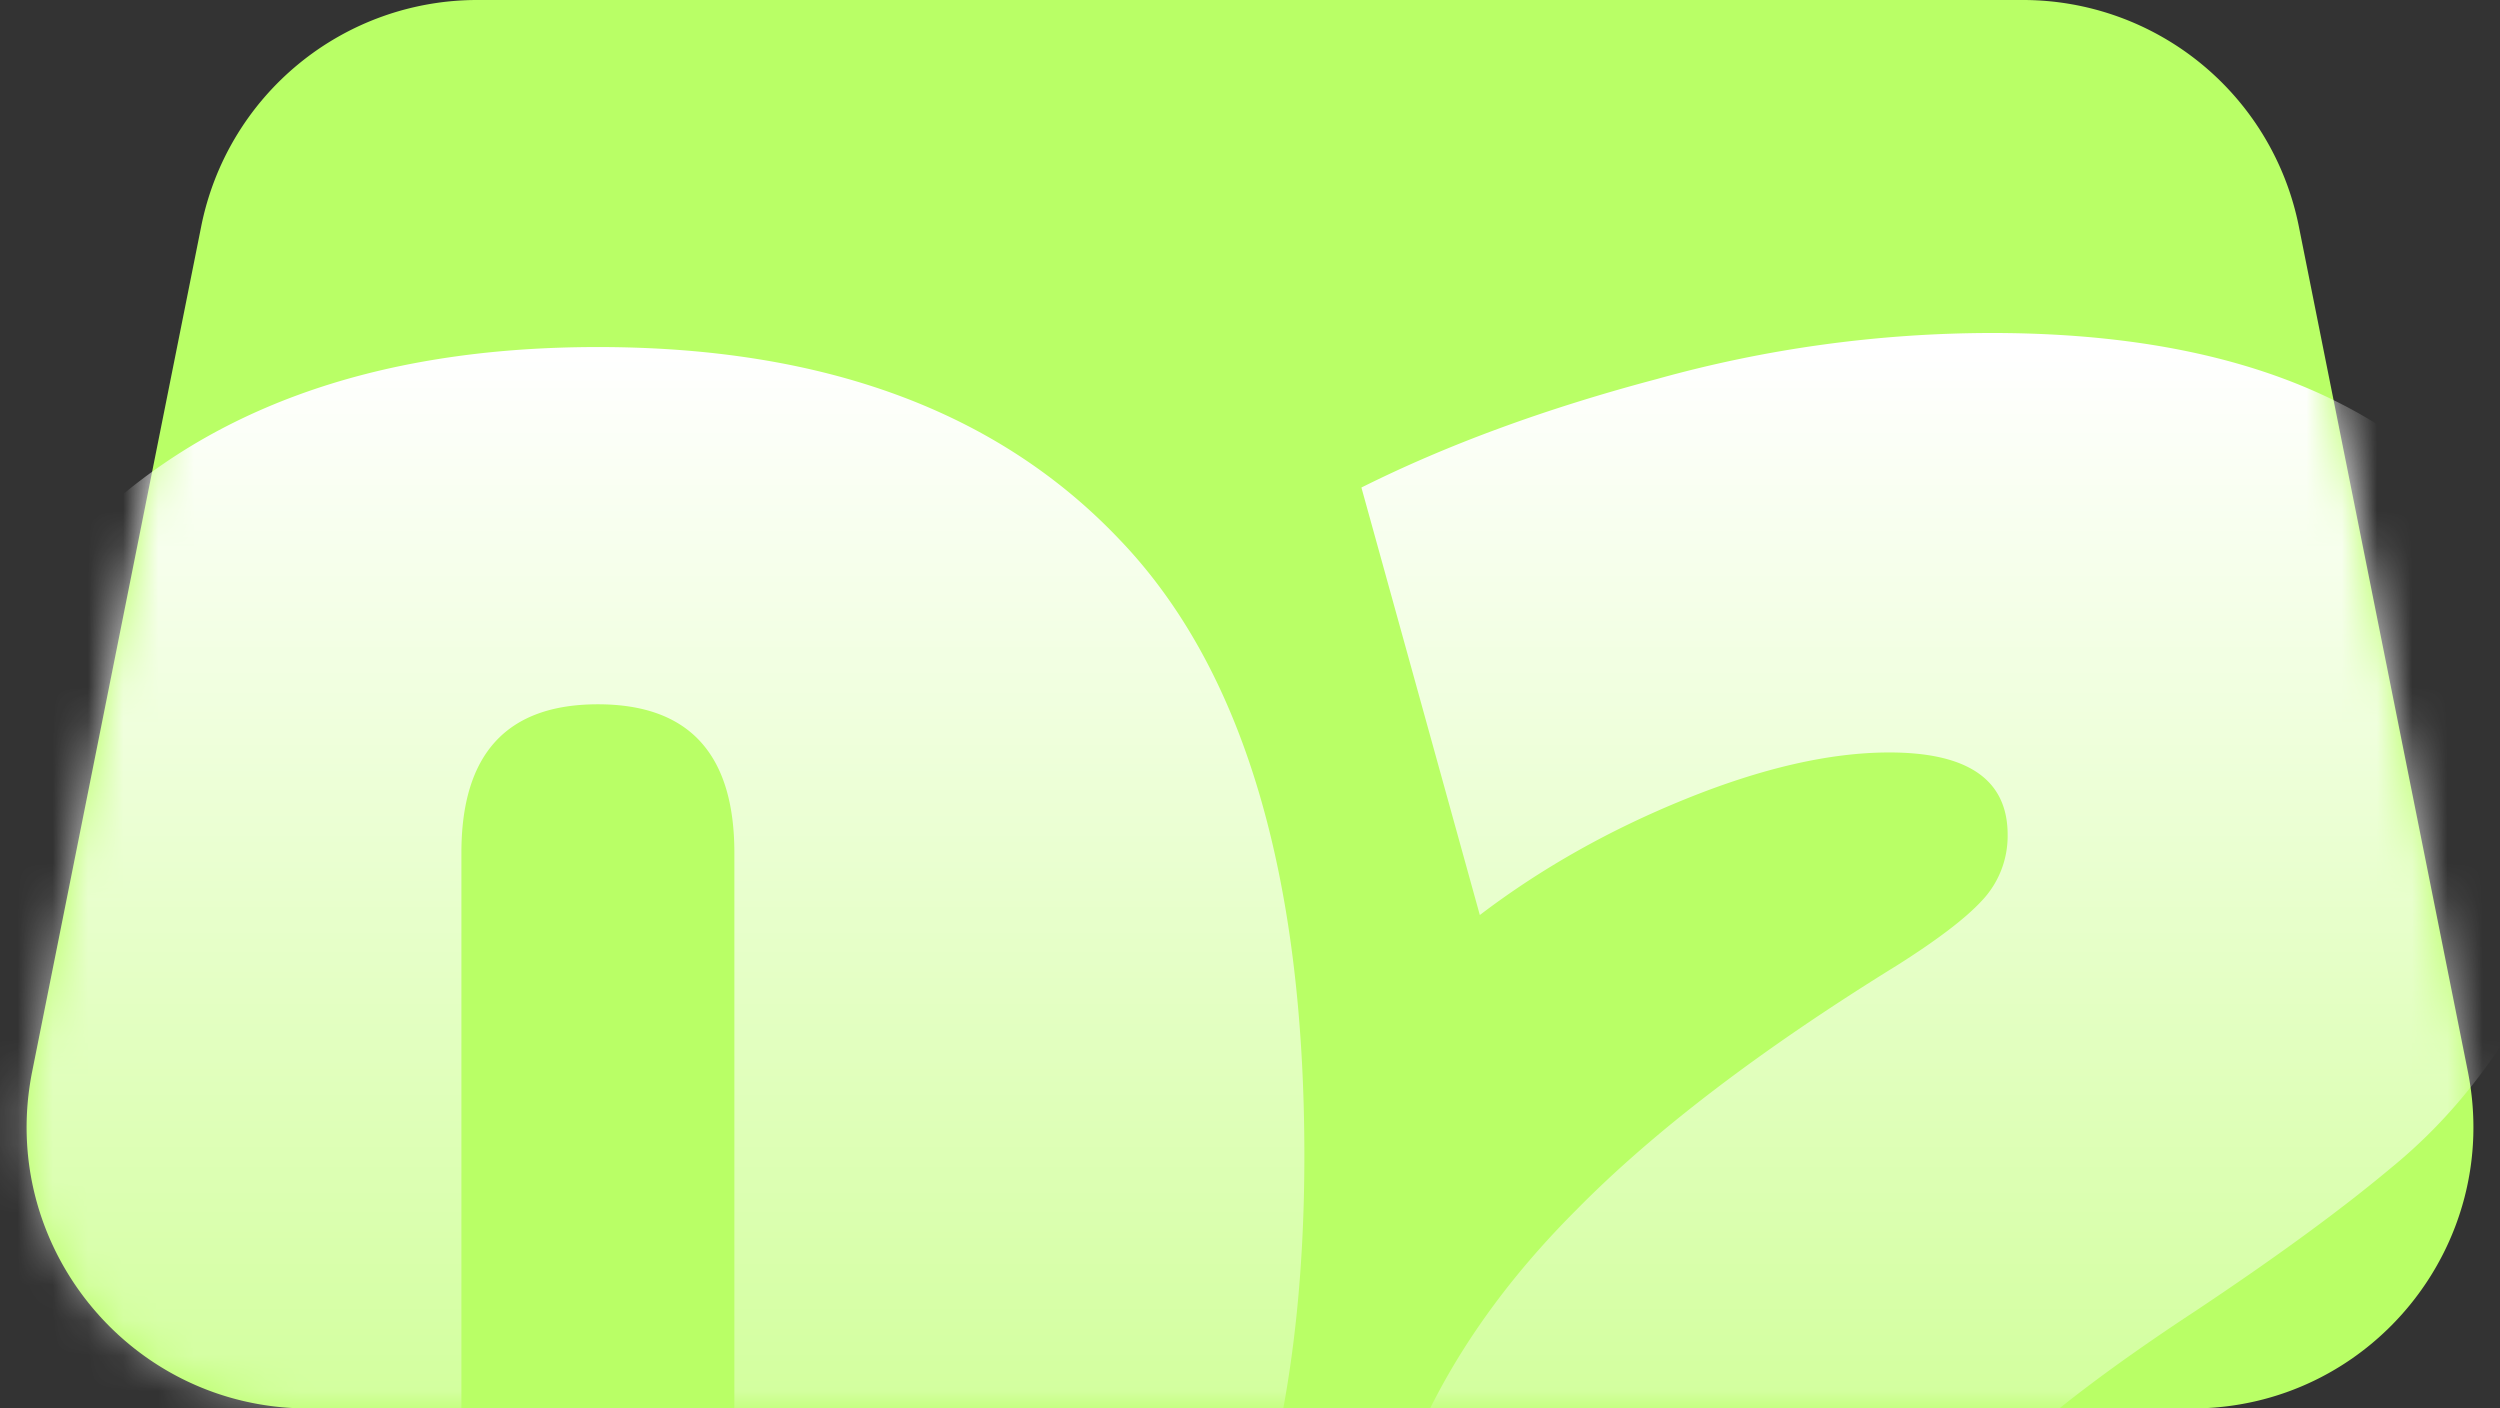
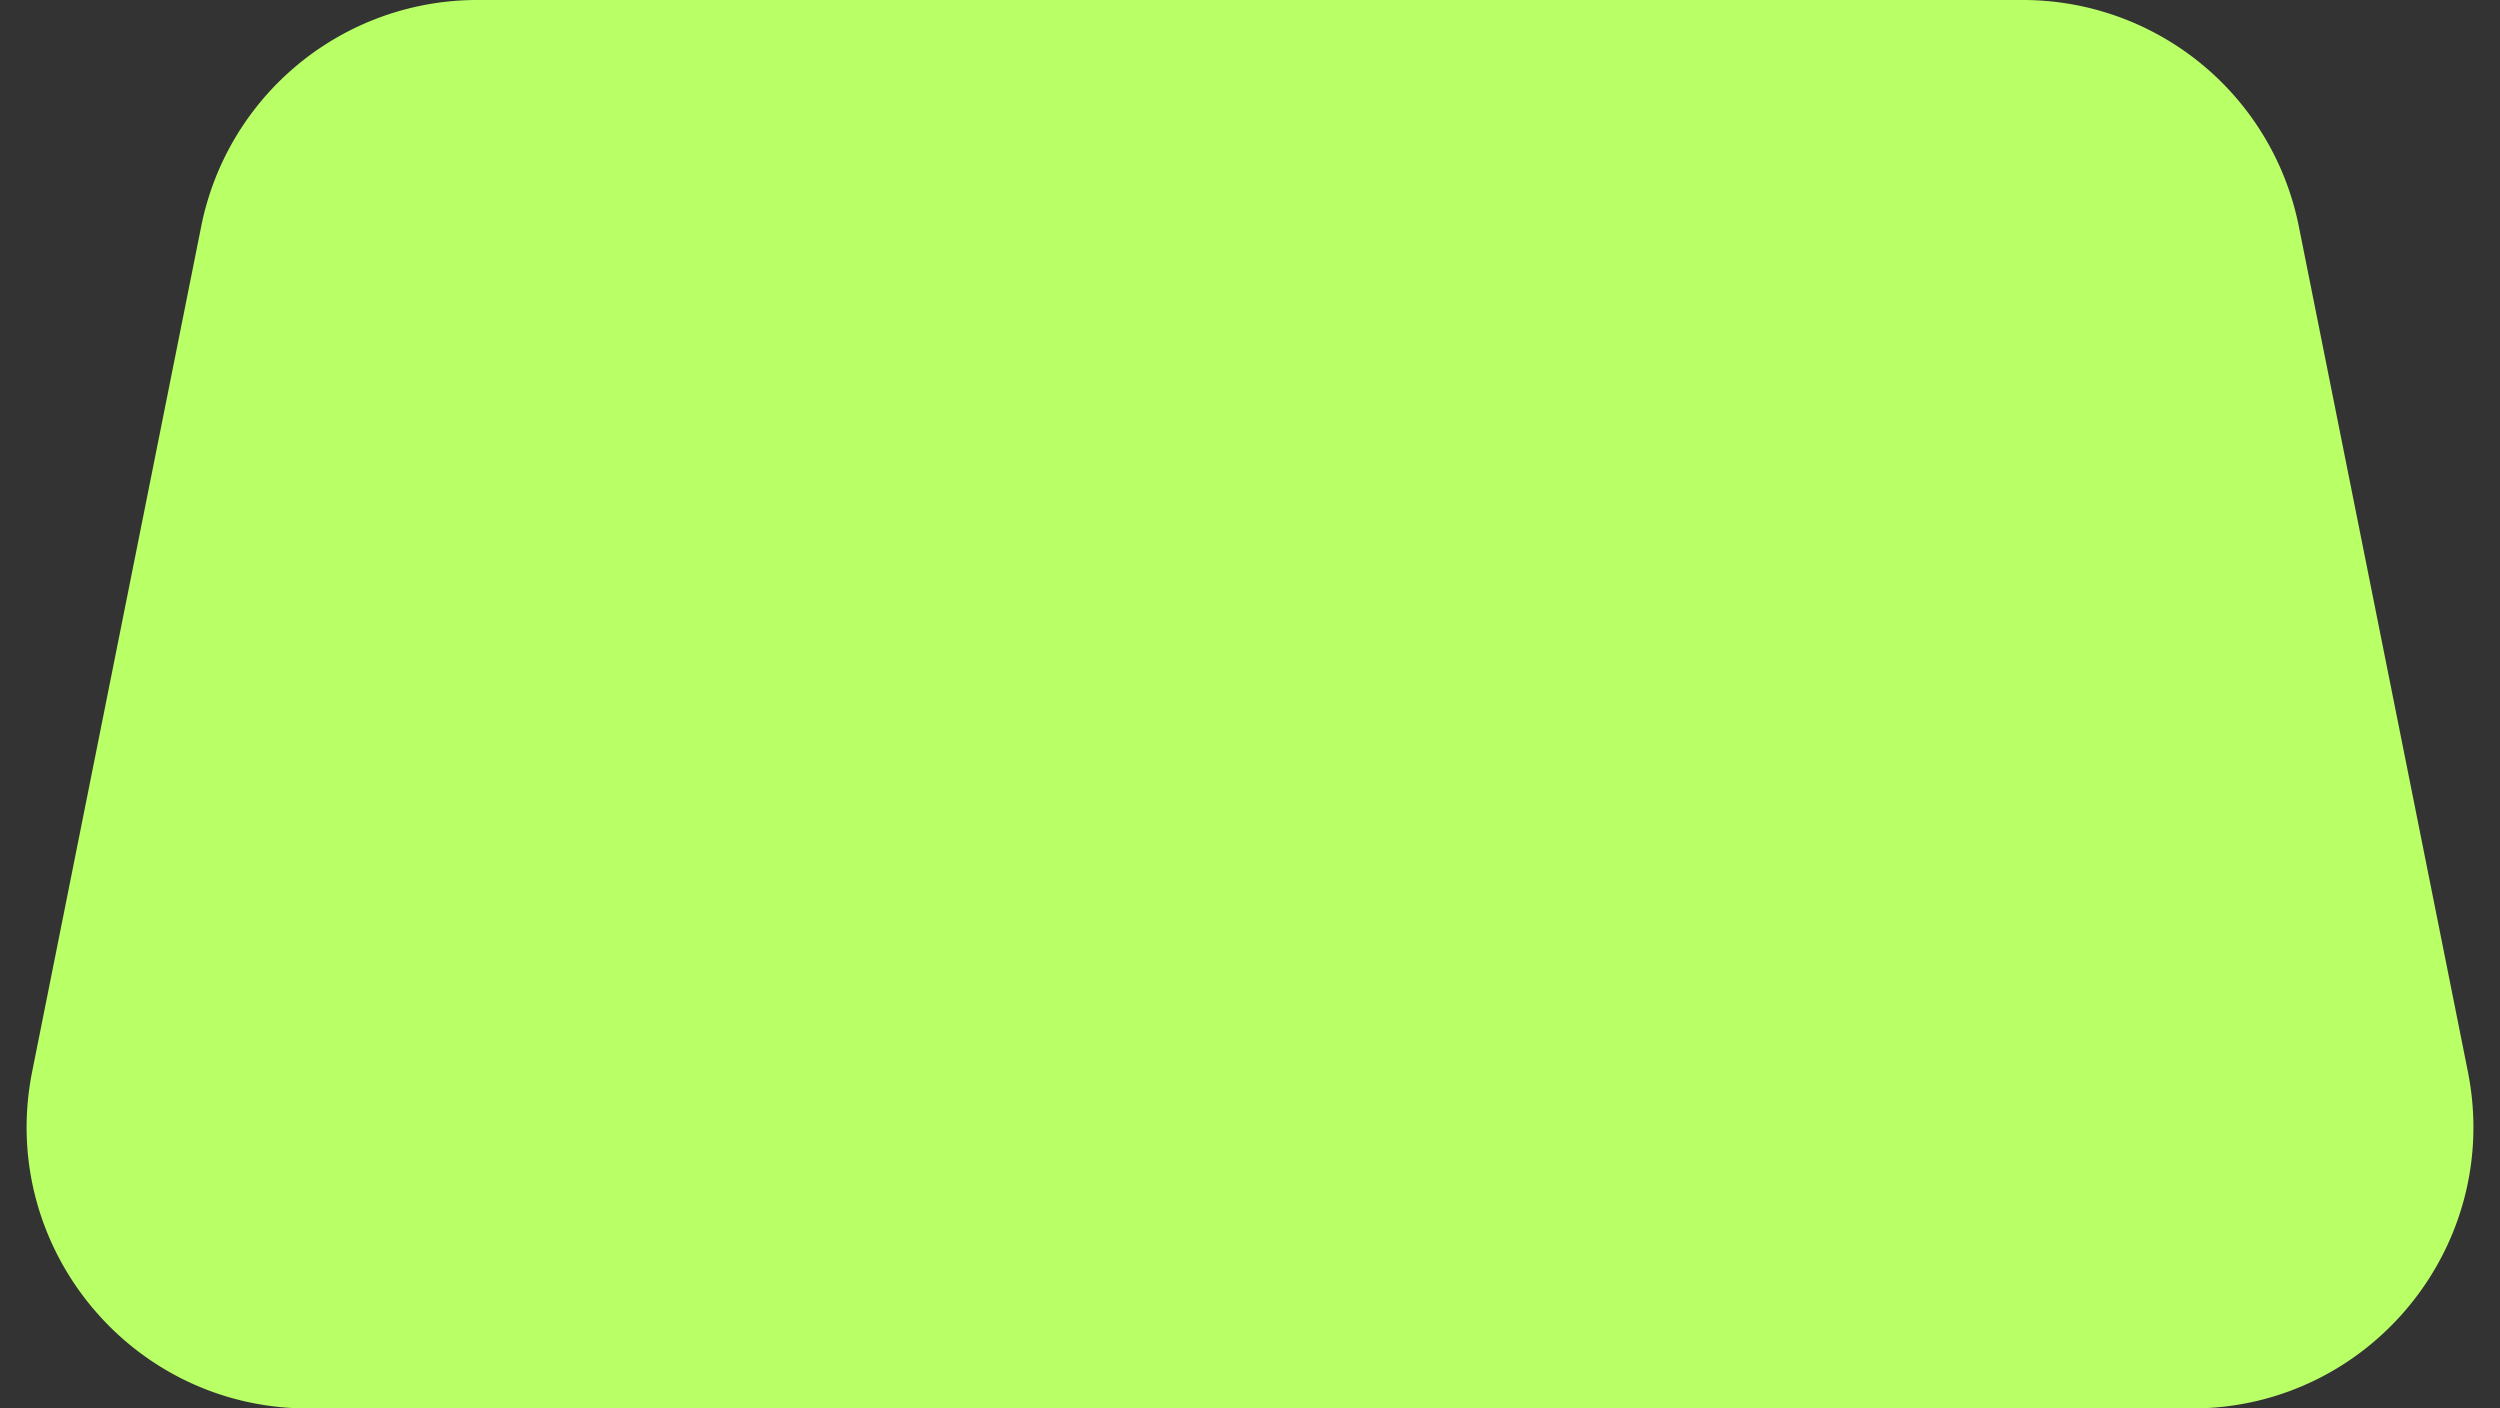
<svg xmlns="http://www.w3.org/2000/svg" width="71" height="40" fill="none">
  <rect width="100%" height="100%" fill="#333333" stroke="none" />
  <g clip-path="url(#clip0_302_104)">
    <path d="M5.714 6.431A7.994 7.994 0 0113.552 0h43.895a7.994 7.994 0 017.84 6.431l4.8 24c.99 4.95-2.79 9.569-7.839 9.569H8.752C3.704 40-.076 35.381.914 30.431l4.8-24z" fill="#B9FF66" />
    <mask id="a" style="mask-type:alpha" maskUnits="userSpaceOnUse" x="0" y="0" width="71" height="40">
-       <path d="M5.714 6.431A7.994 7.994 0 0113.552 0h43.895a7.994 7.994 0 017.84 6.431l4.8 24c.99 4.95-2.79 9.569-7.839 9.569H8.752C3.704 40-.076 35.381.914 30.431l4.8-24z" fill="#0042FF" />
+       <path d="M5.714 6.431h43.895a7.994 7.994 0 017.84 6.431l4.8 24c.99 4.95-2.79 9.569-7.839 9.569H8.752C3.704 40-.076 35.381.914 30.431l4.8-24z" fill="#0042FF" />
    </mask>
    <g mask="url(#a)">
-       <path d="M16.98 55.798c-6.422 0-11.381-1.824-14.877-5.472-3.458-3.648-5.187-9.481-5.187-17.499 0-8.018 1.729-13.851 5.187-17.499 3.496-3.648 8.455-5.472 14.877-5.472 6.422 0 11.362 1.824 14.82 5.472 3.496 3.648 5.244 9.481 5.244 17.499 0 7.41-1.615 13.091-4.845 17.043-3.192 3.952-8.265 5.928-15.22 5.928zm0-10.146c2.584 0 3.876-1.406 3.876-4.218V24.22c0-2.812-1.292-4.218-3.876-4.218-2.584 0-3.876 1.406-3.876 4.218v17.214c0 2.812 1.292 4.218 3.876 4.218zm21.57 4.446c0-3.268.475-6.156 1.425-8.664.988-2.508 2.584-4.864 4.788-7.068 2.204-2.242 5.244-4.56 9.12-6.954 1.14-.722 1.938-1.33 2.394-1.824a2.673 2.673 0 00.74-1.881c0-1.558-1.12-2.337-3.362-2.337-1.672 0-3.591.437-5.757 1.311-2.166.874-4.123 1.976-5.871 3.306l-3.363-12.141c2.432-1.216 5.225-2.242 8.379-3.078a35.496 35.496 0 019.519-1.311c5.244 0 9.31 1.159 12.198 3.477 2.888 2.318 4.332 5.605 4.332 9.861 0 2.28-.513 4.294-1.54 6.042-.987 1.71-2.203 3.154-3.647 4.332-1.406 1.178-3.25 2.527-5.53 4.047-2.545 1.672-4.426 3.116-5.642 4.332-1.178 1.178-1.767 2.546-1.767 4.104h6.897v-3.249h11.685V55H38.55v-4.902z" fill="url(#paint0_linear_302_104)" />
-     </g>
+       </g>
  </g>
  <defs>
    <linearGradient id="paint0_linear_302_104" x1="35.5" y1="10" x2="35.5" y2="57" gradientUnits="userSpaceOnUse">
      <stop stop-color="#fff" />
      <stop offset="1" stop-color="#fff" stop-opacity="0" />
    </linearGradient>
    <clipPath id="clip0_302_104">
      <path fill="#fff" d="M0 0h71v40H0z" />
    </clipPath>
  </defs>
</svg>